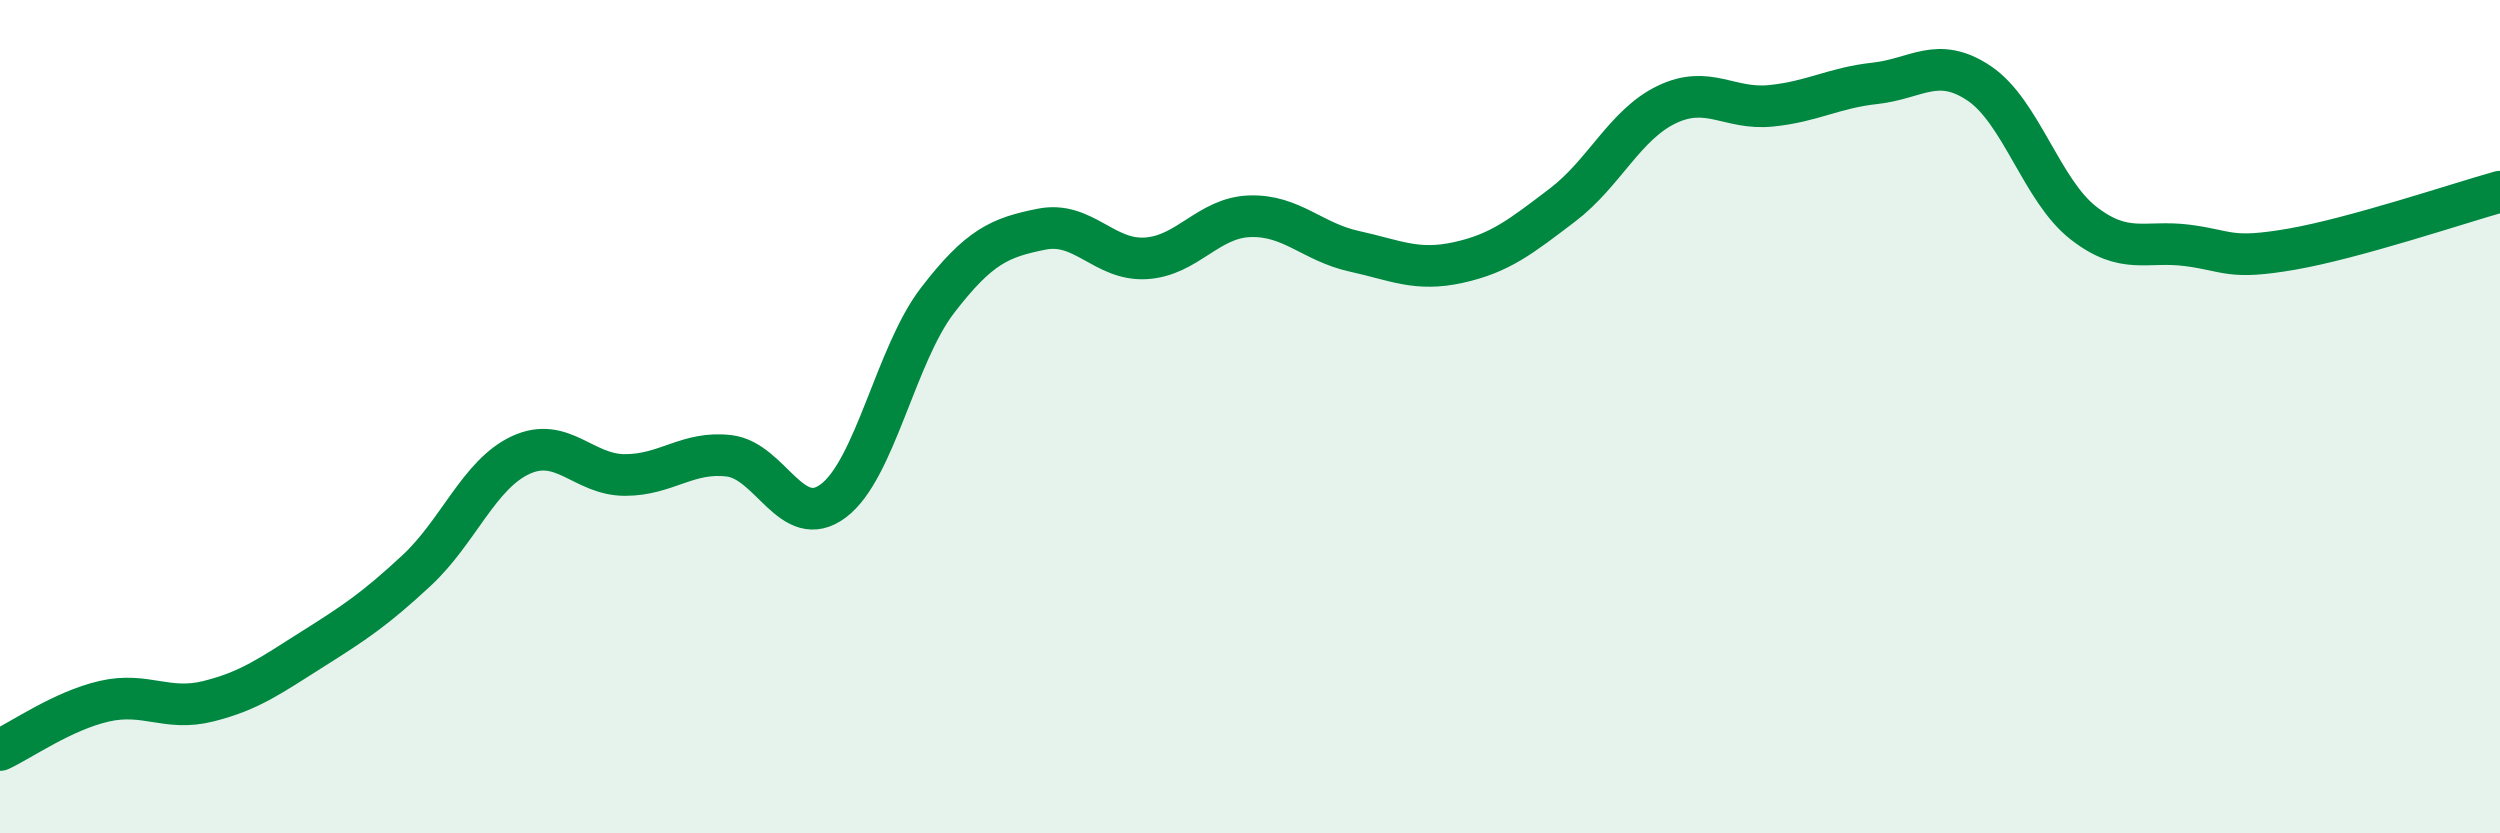
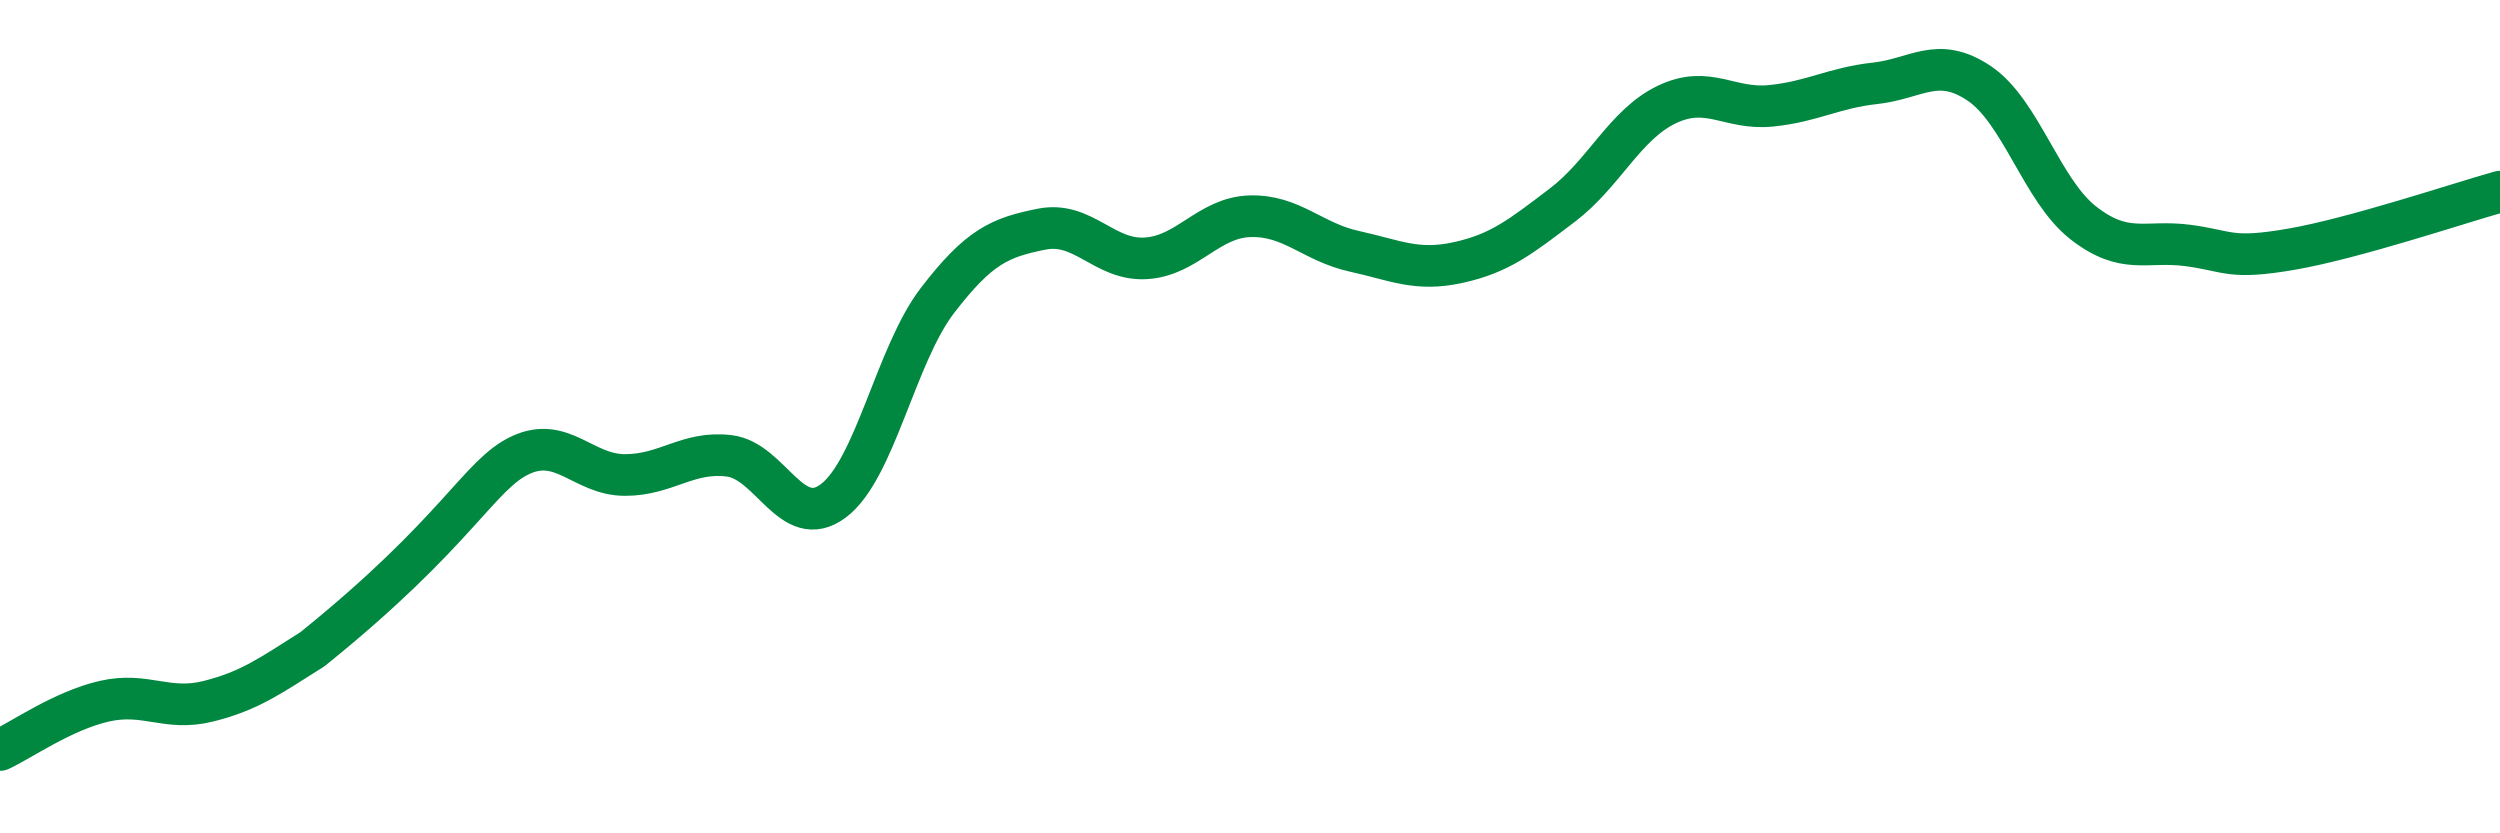
<svg xmlns="http://www.w3.org/2000/svg" width="60" height="20" viewBox="0 0 60 20">
-   <path d="M 0,18 C 0.5,17.77 1.5,17.06 2.5,16.83 C 3.5,16.6 4,17.08 5,16.83 C 6,16.58 6.5,16.21 7.5,15.58 C 8.5,14.95 9,14.62 10,13.69 C 11,12.76 11.5,11.38 12.5,10.92 C 13.5,10.46 14,11.4 15,11.4 C 16,11.4 16.5,10.82 17.5,10.94 C 18.5,11.06 19,12.77 20,12.02 C 21,11.27 21.5,8.51 22.5,7.21 C 23.5,5.91 24,5.7 25,5.5 C 26,5.3 26.5,6.26 27.5,6.2 C 28.5,6.14 29,5.22 30,5.19 C 31,5.16 31.5,5.81 32.5,6.03 C 33.5,6.25 34,6.52 35,6.3 C 36,6.08 36.5,5.68 37.5,4.92 C 38.5,4.16 39,2.99 40,2.51 C 41,2.03 41.5,2.64 42.5,2.54 C 43.5,2.44 44,2.11 45,2 C 46,1.89 46.5,1.33 47.5,2 C 48.5,2.67 49,4.57 50,5.35 C 51,6.13 51.5,5.76 52.5,5.89 C 53.5,6.02 53.5,6.24 55,5.98 C 56.5,5.72 59,4.88 60,4.6L60 20L0 20Z" fill="#008740" opacity="0.1" stroke-linecap="round" stroke-linejoin="round" />
-   <path d="M 0,18 C 0.5,17.77 1.5,17.06 2.5,16.83 C 3.5,16.6 4,17.08 5,16.83 C 6,16.58 6.5,16.21 7.5,15.58 C 8.5,14.95 9,14.62 10,13.69 C 11,12.76 11.5,11.38 12.5,10.92 C 13.5,10.46 14,11.4 15,11.4 C 16,11.4 16.5,10.82 17.5,10.94 C 18.5,11.06 19,12.77 20,12.02 C 21,11.27 21.5,8.51 22.5,7.21 C 23.5,5.91 24,5.7 25,5.5 C 26,5.3 26.5,6.26 27.5,6.2 C 28.5,6.14 29,5.22 30,5.19 C 31,5.16 31.5,5.81 32.5,6.03 C 33.5,6.25 34,6.52 35,6.3 C 36,6.08 36.5,5.68 37.5,4.92 C 38.5,4.16 39,2.99 40,2.51 C 41,2.03 41.5,2.64 42.5,2.54 C 43.5,2.44 44,2.11 45,2 C 46,1.89 46.5,1.33 47.5,2 C 48.5,2.67 49,4.57 50,5.35 C 51,6.13 51.5,5.76 52.5,5.89 C 53.5,6.02 53.5,6.24 55,5.98 C 56.5,5.72 59,4.88 60,4.6" stroke="#008740" stroke-width="1" fill="none" stroke-linecap="round" stroke-linejoin="round" />
+   <path d="M 0,18 C 0.5,17.77 1.5,17.06 2.5,16.83 C 3.5,16.6 4,17.08 5,16.83 C 6,16.58 6.5,16.21 7.5,15.58 C 11,12.76 11.5,11.38 12.5,10.92 C 13.5,10.46 14,11.4 15,11.4 C 16,11.4 16.5,10.82 17.5,10.94 C 18.5,11.06 19,12.77 20,12.02 C 21,11.27 21.5,8.51 22.5,7.21 C 23.5,5.91 24,5.7 25,5.5 C 26,5.3 26.5,6.26 27.5,6.2 C 28.5,6.14 29,5.22 30,5.19 C 31,5.16 31.5,5.81 32.5,6.03 C 33.5,6.25 34,6.52 35,6.3 C 36,6.08 36.5,5.68 37.5,4.92 C 38.5,4.16 39,2.99 40,2.51 C 41,2.03 41.5,2.64 42.5,2.54 C 43.5,2.44 44,2.11 45,2 C 46,1.89 46.5,1.33 47.5,2 C 48.5,2.67 49,4.57 50,5.35 C 51,6.13 51.5,5.76 52.5,5.89 C 53.5,6.02 53.5,6.24 55,5.98 C 56.5,5.72 59,4.88 60,4.6" stroke="#008740" stroke-width="1" fill="none" stroke-linecap="round" stroke-linejoin="round" />
</svg>